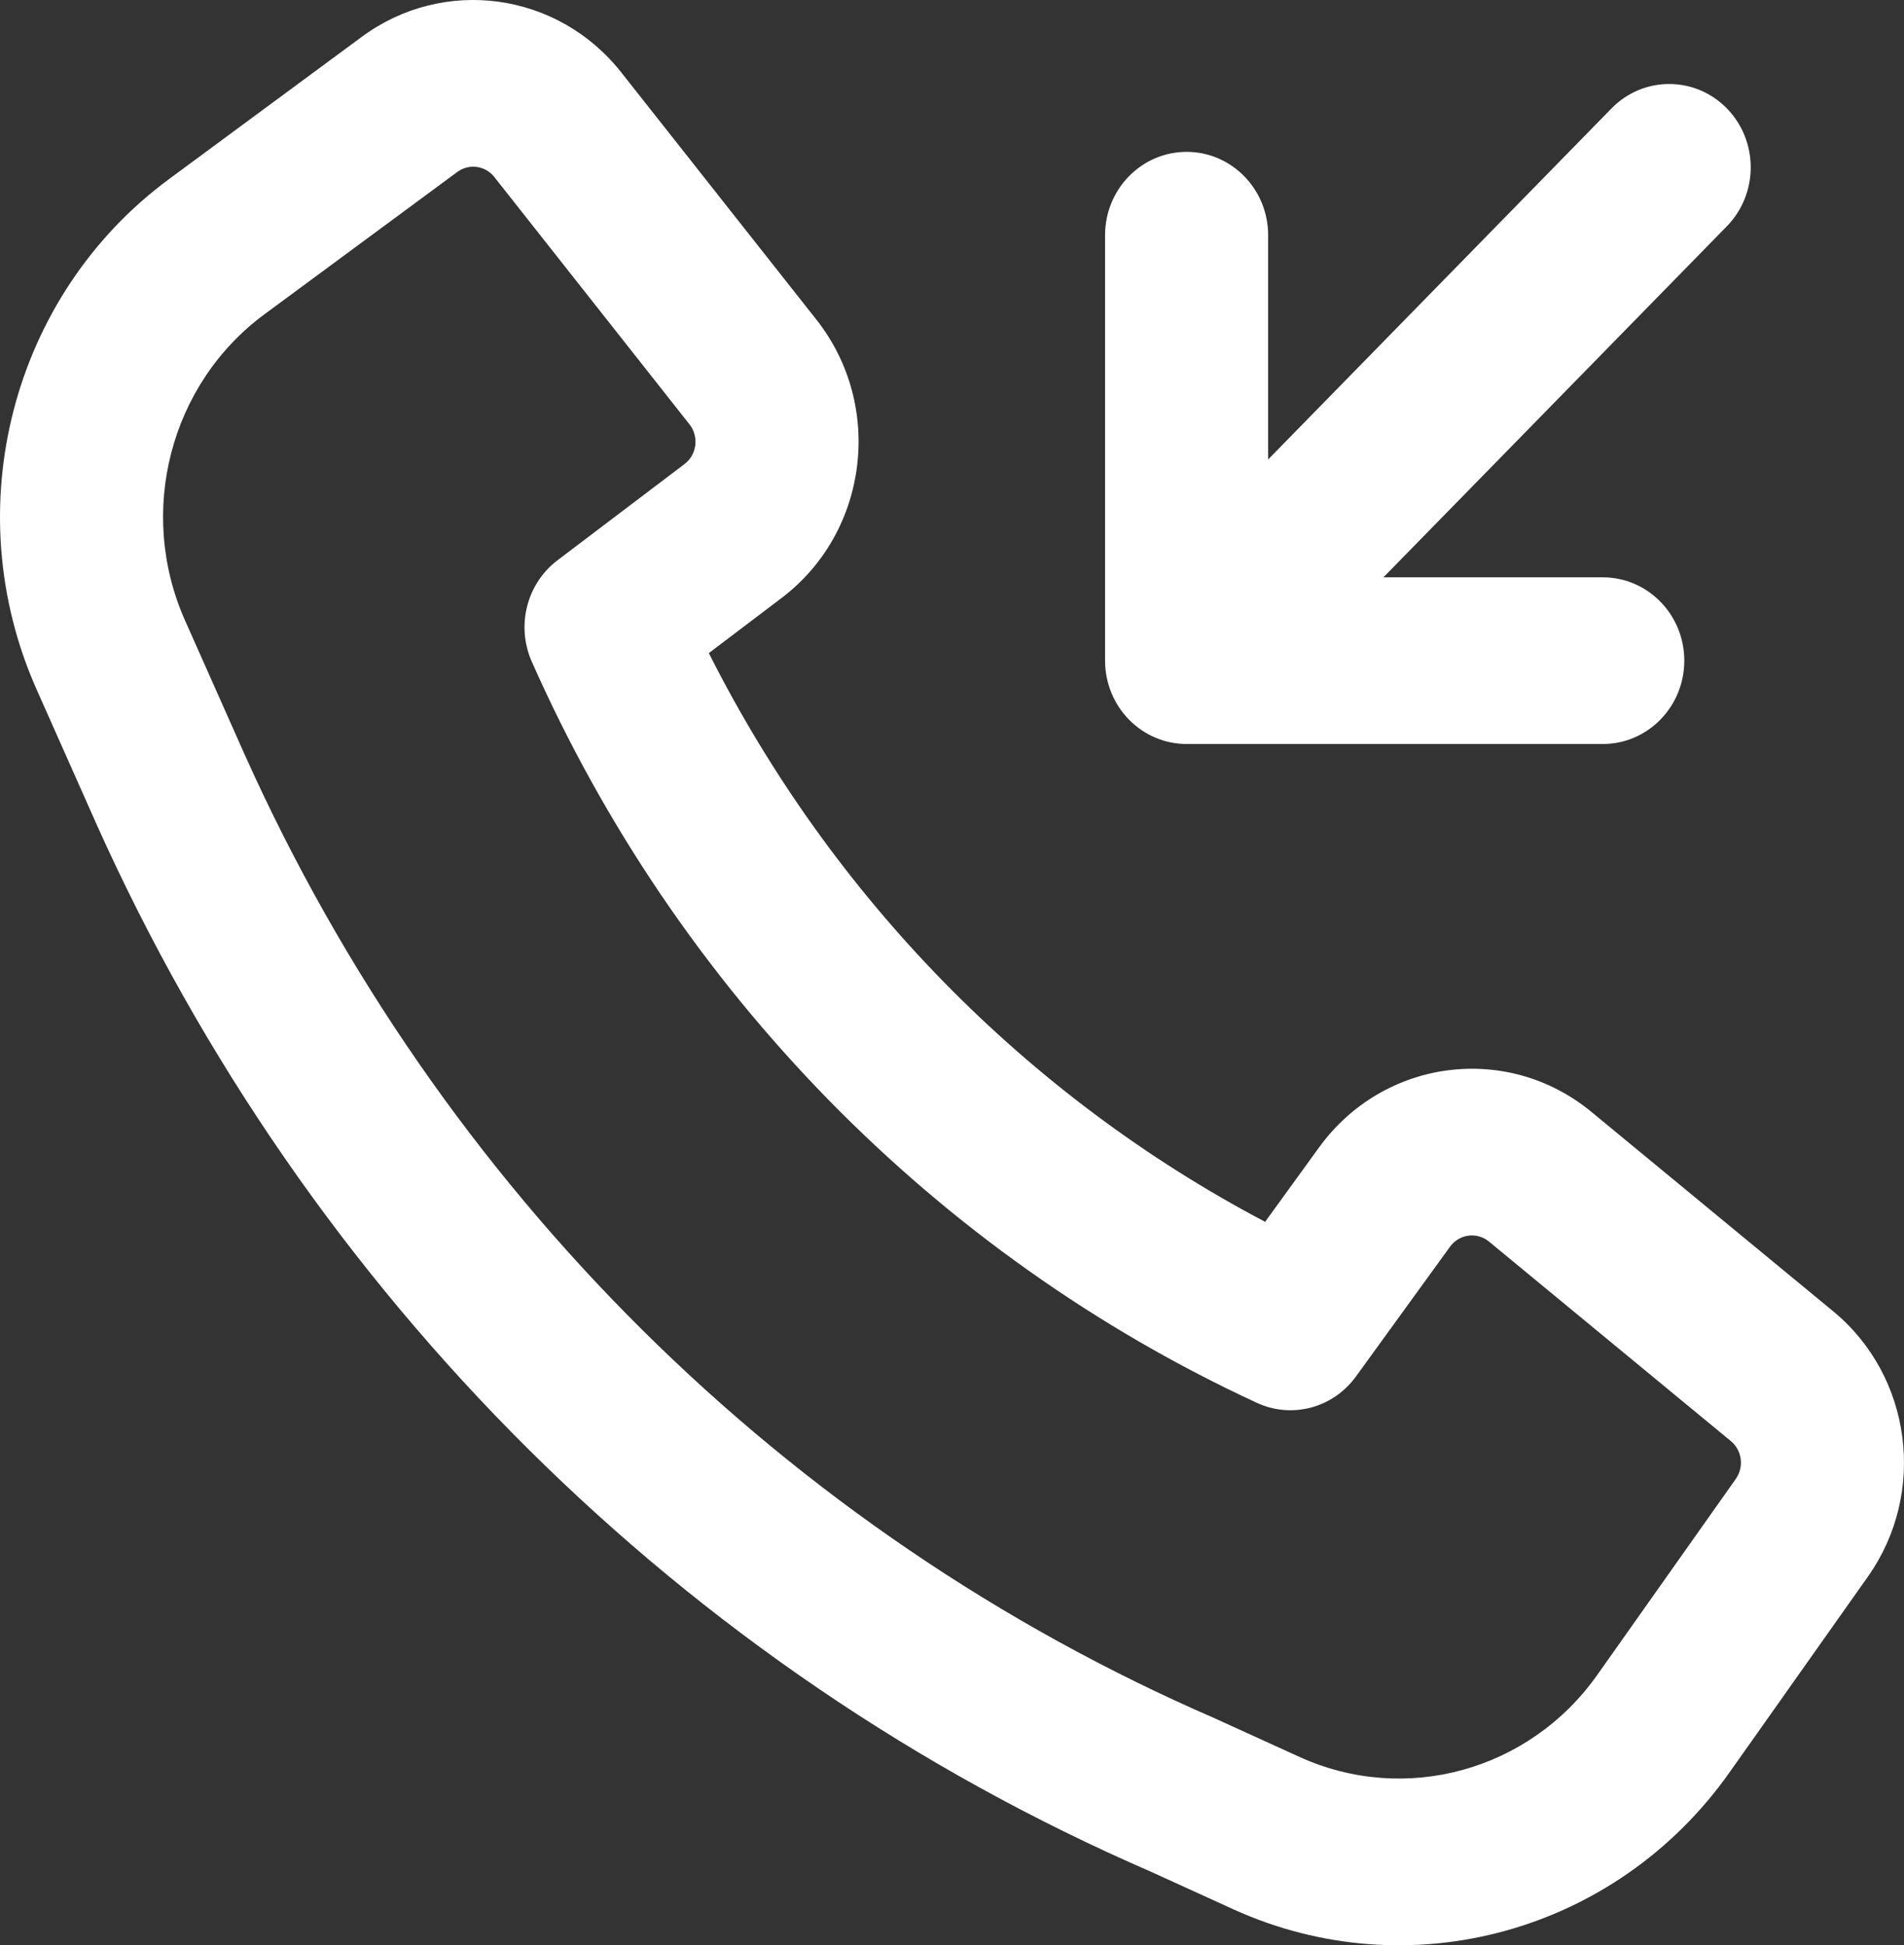
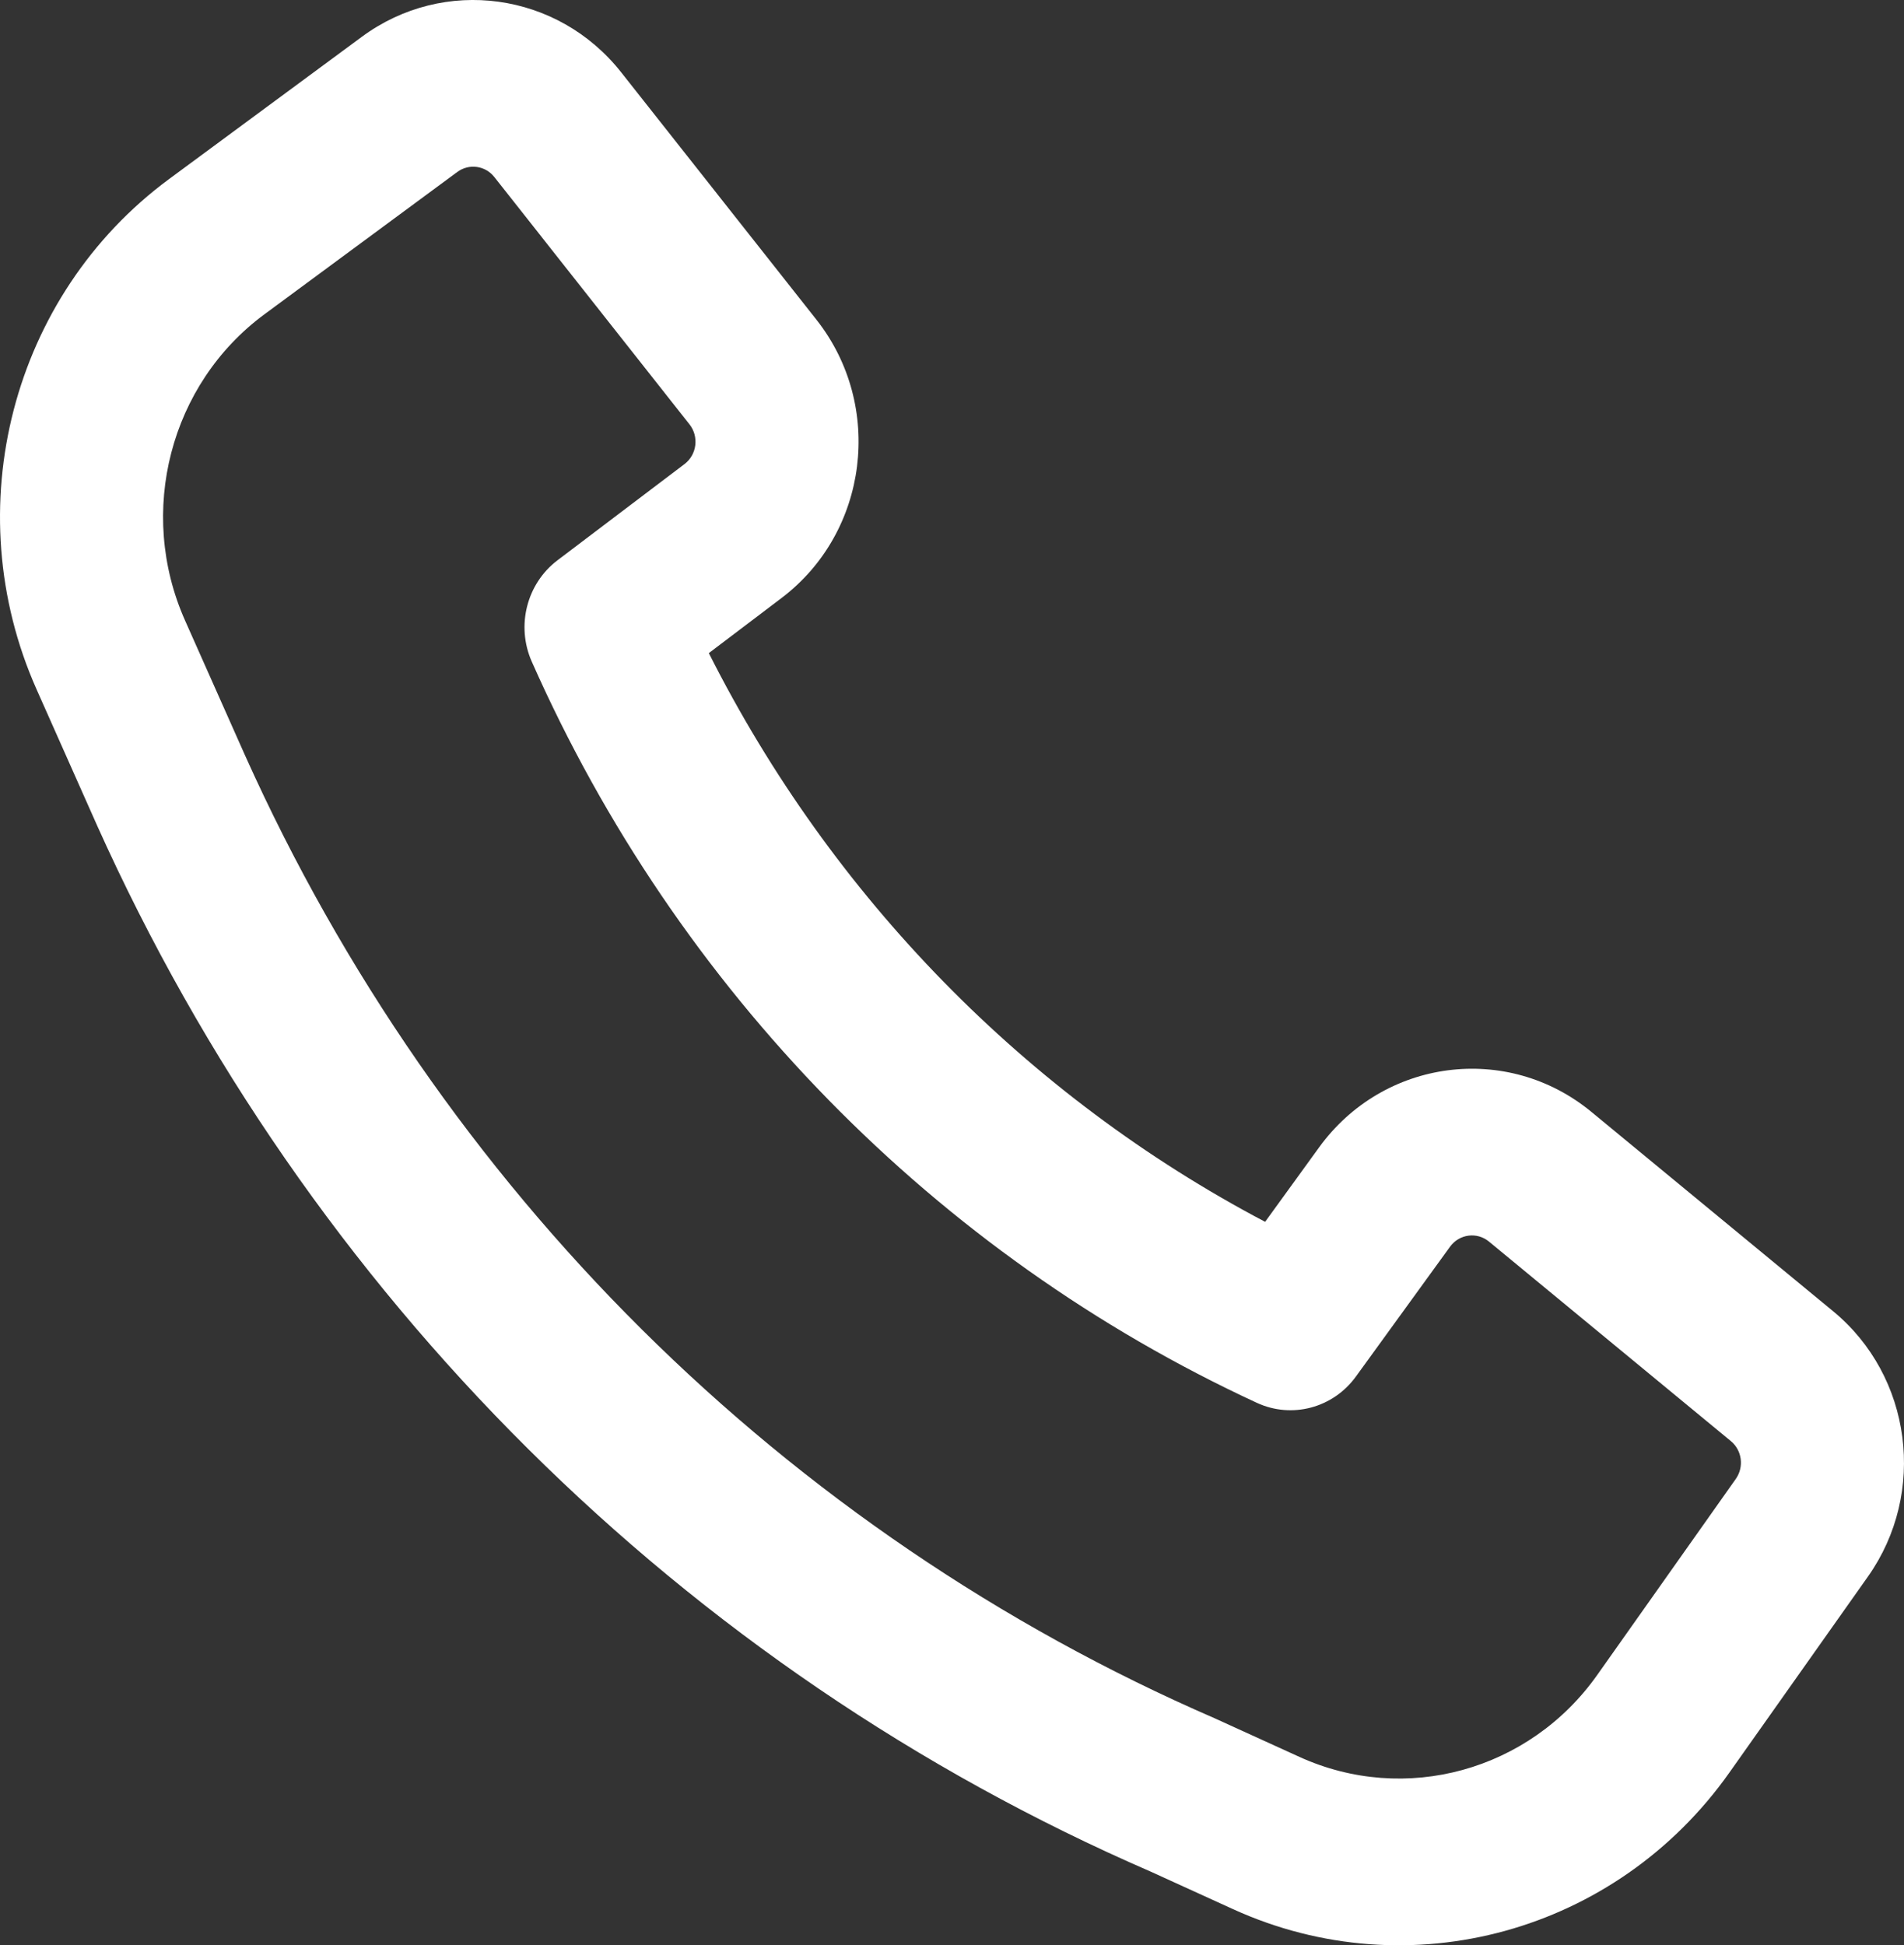
<svg xmlns="http://www.w3.org/2000/svg" width="46" height="47" viewBox="0 0 46 47" fill="none">
  <rect x="0" y="0" width="46" height="47" fill="#333333" stroke="none" />
  <path fill-rule="evenodd" clip-rule="evenodd" d="M2.343 19.939C7.444 31.295 16.518 40.325 27.801 45.221L29.791 46.128C34.048 48.067 39.053 46.69 41.782 42.827L45.129 38.092C46.56 36.067 46.191 33.251 44.29 31.683L38.447 26.864C36.413 25.187 33.424 25.578 31.868 27.723L30.565 29.521C24.802 26.485 20.095 21.672 17.125 15.78L18.883 14.448C20.982 12.858 21.364 9.801 19.724 7.723L15.009 1.749C13.476 -0.195 10.723 -0.573 8.742 0.889L4.085 4.326C0.282 7.133 -1.057 12.292 0.884 16.657L2.34 19.932L2.343 19.939ZM29.356 41.52C18.972 37.019 10.619 28.711 5.925 18.262L5.923 18.258L4.47 14.99C3.305 12.371 4.109 9.276 6.391 7.592L11.048 4.155C11.331 3.946 11.724 4 11.943 4.277L16.657 10.252C16.892 10.549 16.837 10.985 16.538 11.212L13.469 13.537C12.724 14.102 12.465 15.121 12.847 15.985C16.361 23.923 22.6 30.302 30.365 33.894C31.21 34.285 32.207 34.02 32.759 33.258L35.033 30.121C35.256 29.815 35.683 29.759 35.973 29.998L41.816 34.818C42.088 35.041 42.14 35.444 41.936 35.733L38.589 40.469C36.951 42.786 33.949 43.612 31.394 42.449L29.388 41.535L29.356 41.52Z" fill="white" />
-   <path d="M26.698 15.962C26.698 16.496 26.906 17.009 27.275 17.386C27.645 17.764 28.146 17.976 28.668 17.976H38.723C39.81 17.976 40.692 17.075 40.692 15.962C40.692 14.85 39.81 13.949 38.723 13.949H33.423L41.72 5.467C42.489 4.68 42.489 3.405 41.72 2.619C40.951 1.833 39.703 1.833 38.934 2.619L30.638 11.101V5.683C30.638 4.571 29.756 3.669 28.668 3.669C27.58 3.669 26.698 4.571 26.698 5.683V15.962Z" fill="white" />
</svg>